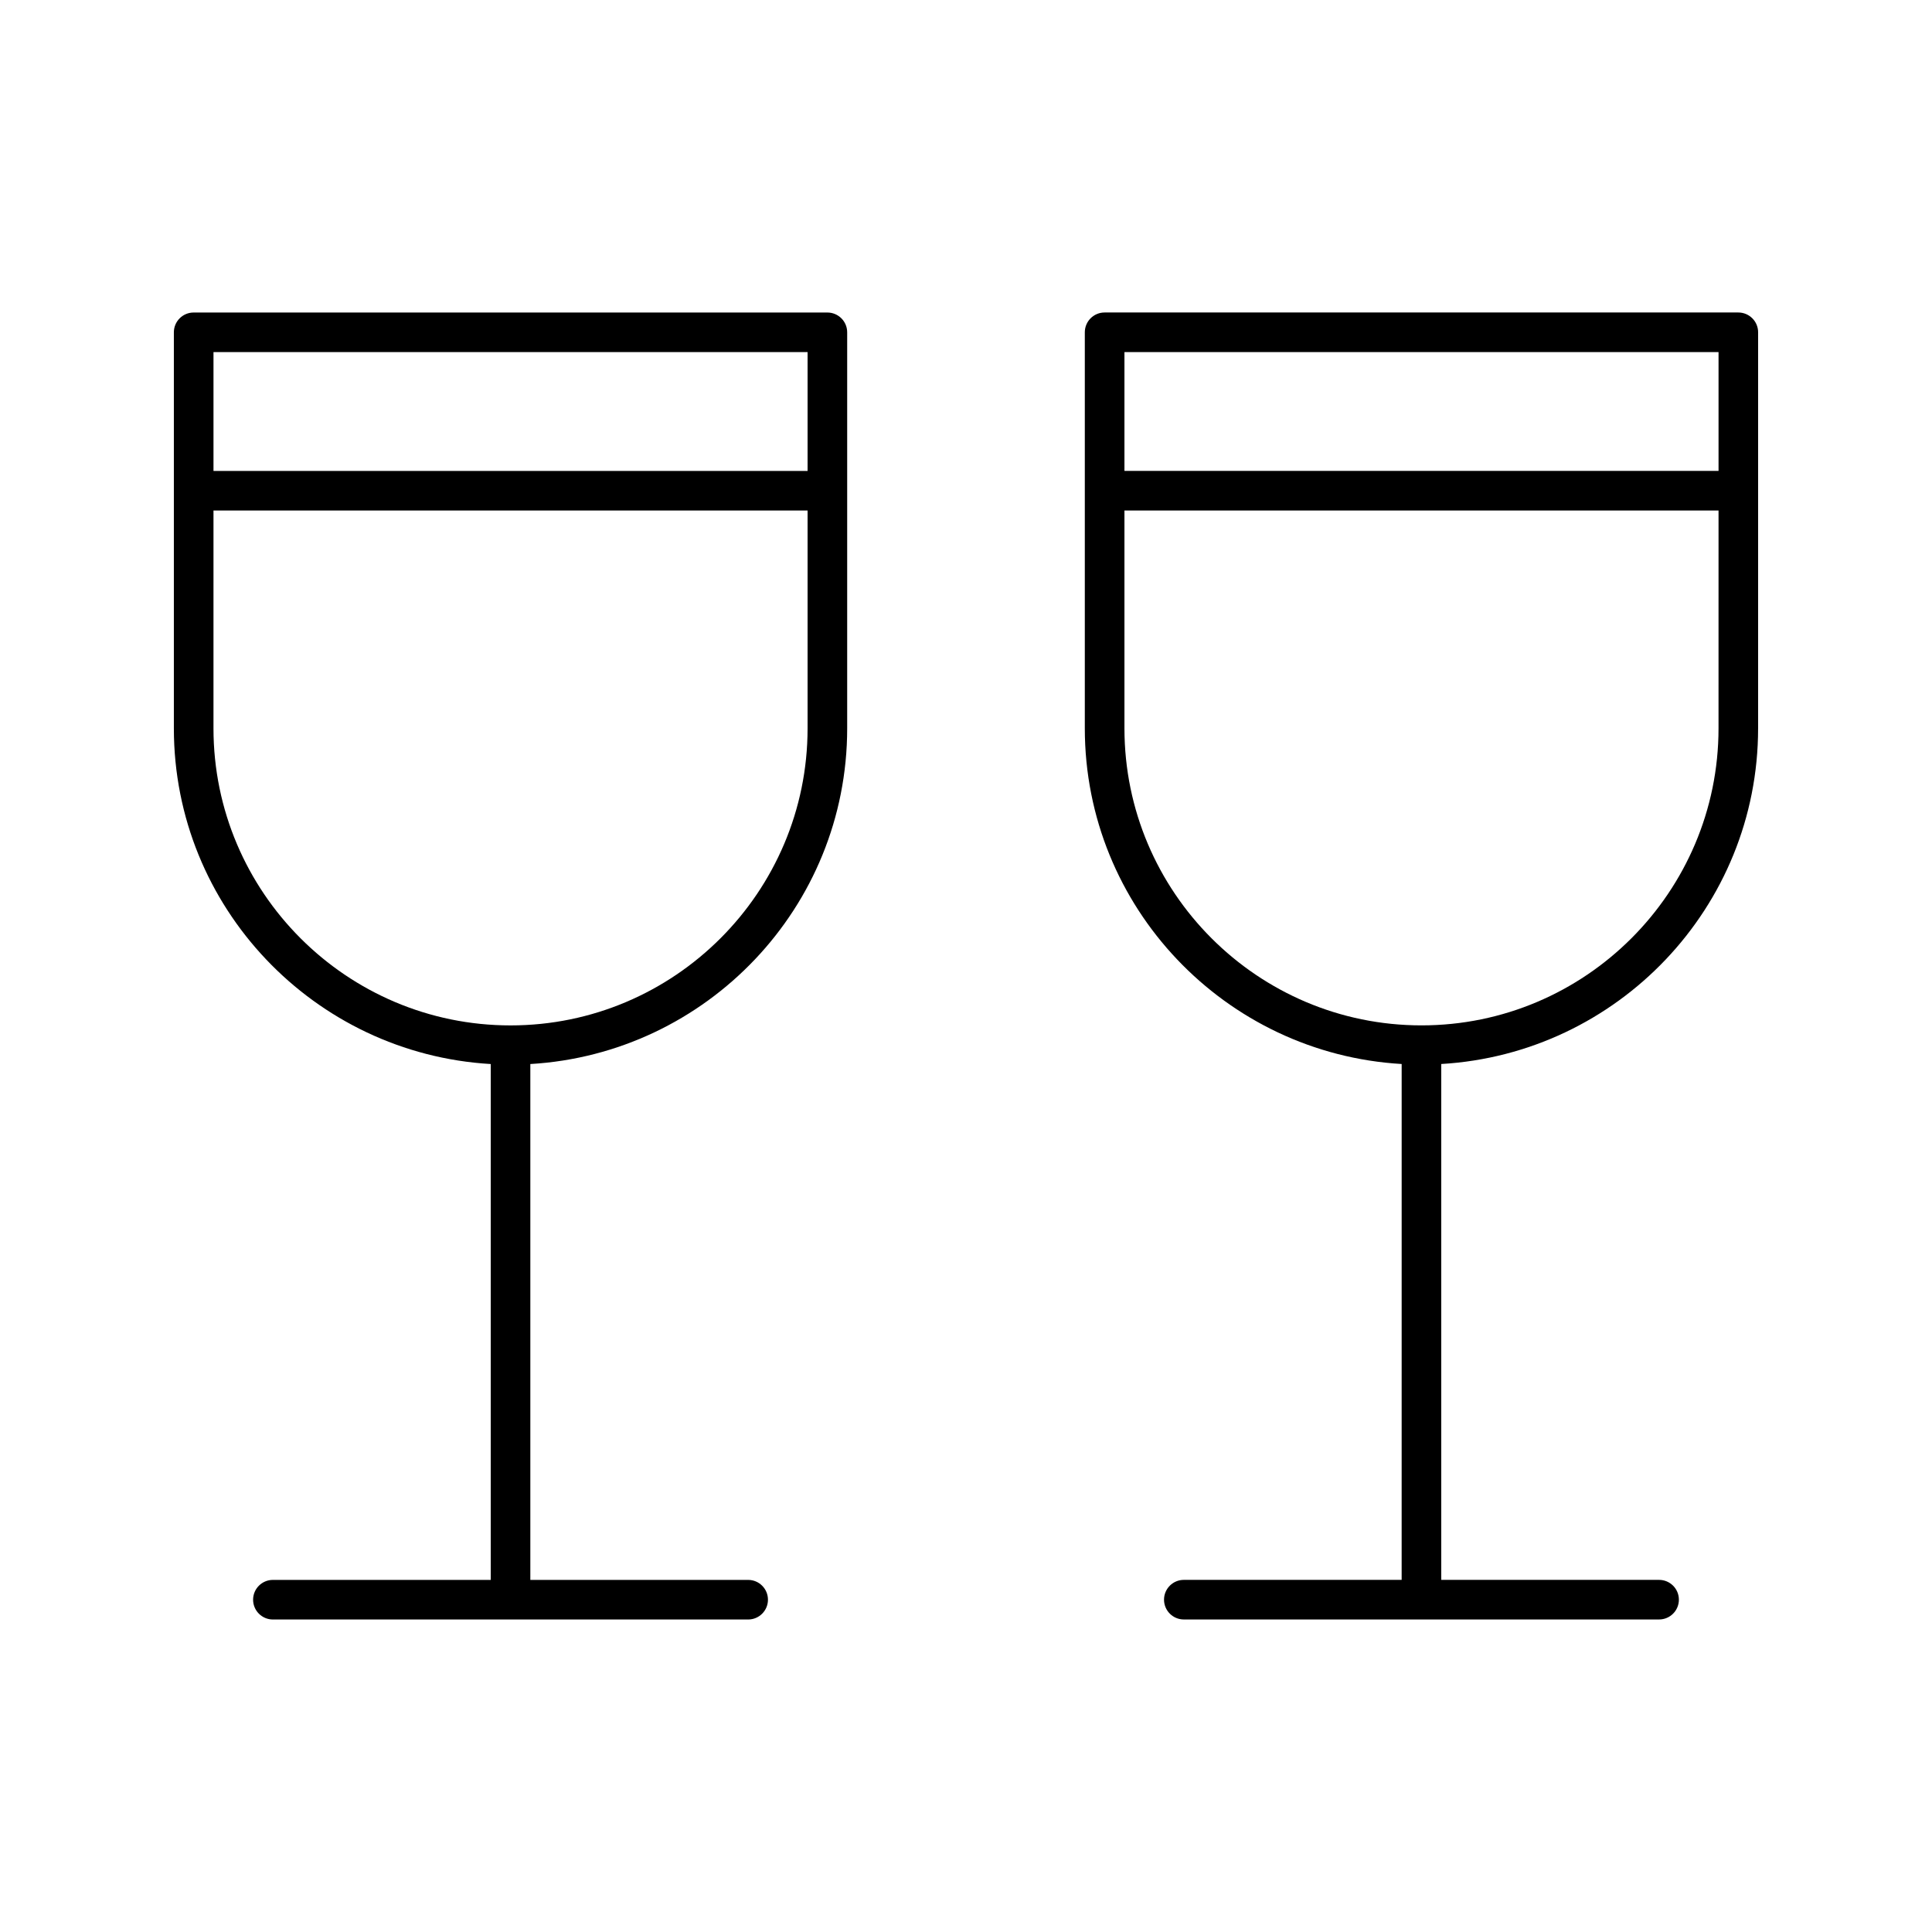
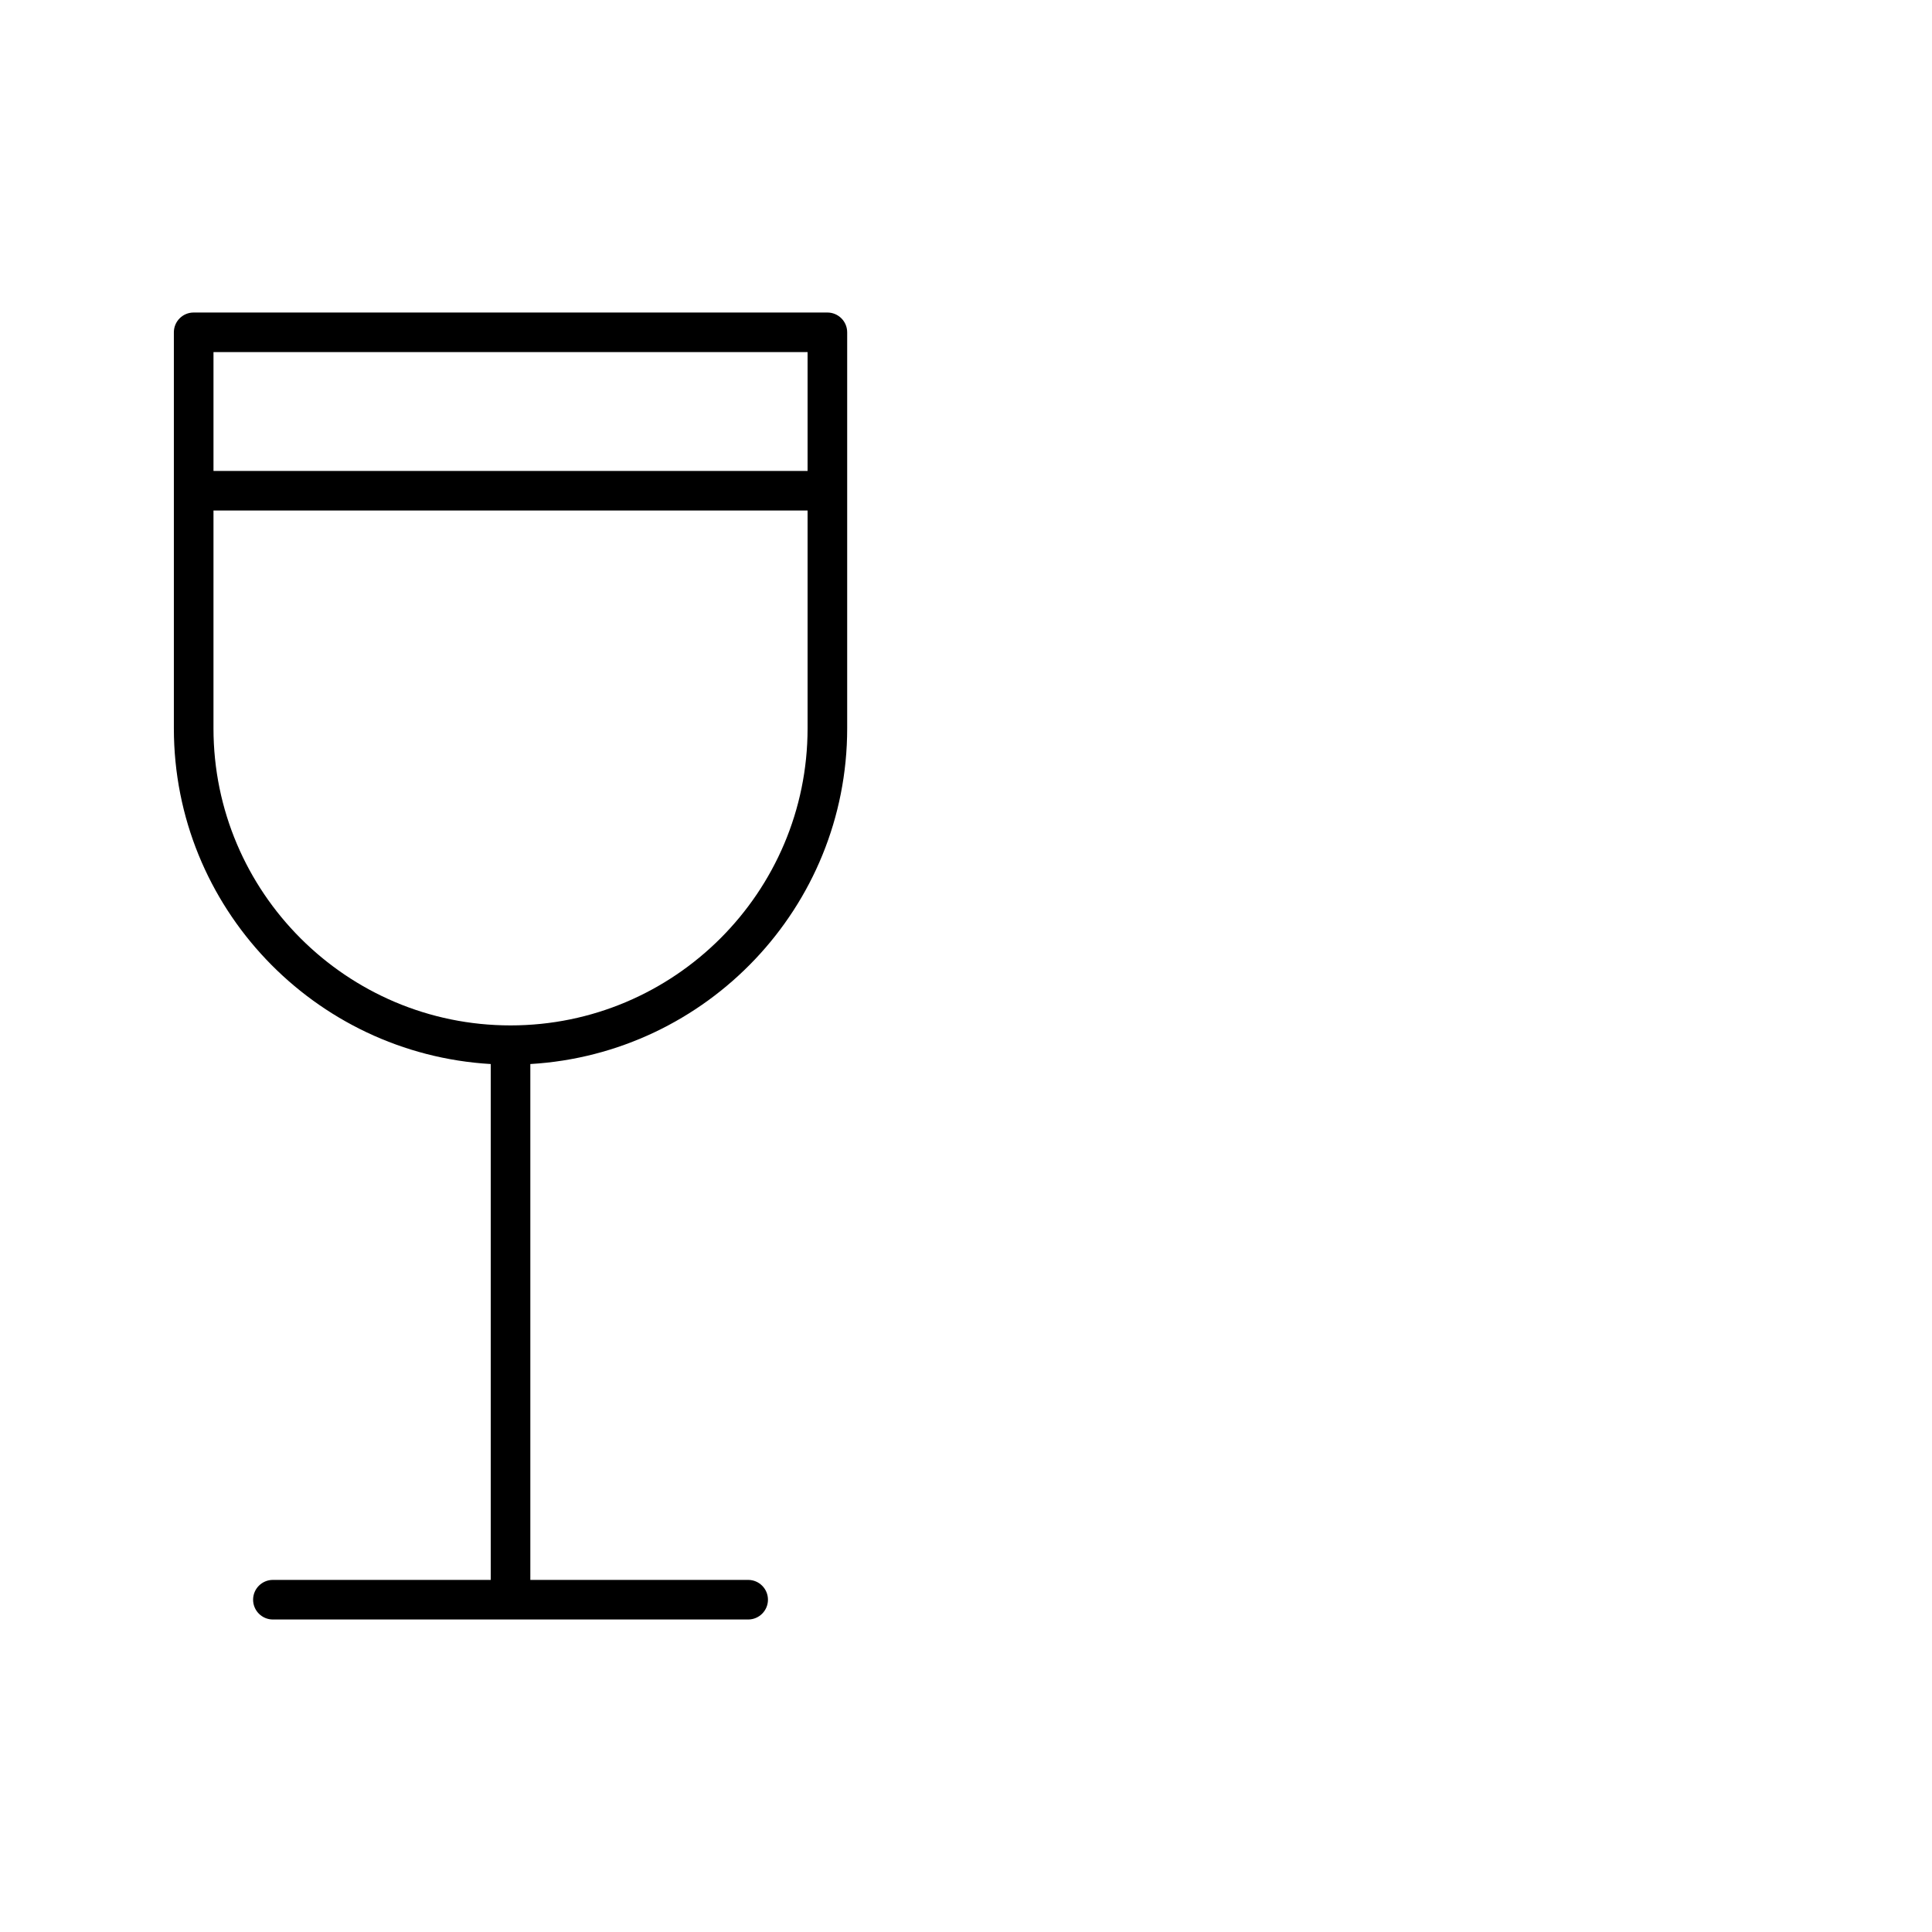
<svg xmlns="http://www.w3.org/2000/svg" fill="#000000" width="800px" height="800px" version="1.1" viewBox="144 144 512 512">
  <g>
    <path d="m274.05 425.98v136.71h-57.73c-2.894 0-5.246 2.352-5.246 5.246 0 2.898 2.352 5.246 5.246 5.246h125.95c2.898 0 5.246-2.352 5.246-5.246 0-2.898-2.352-5.246-5.246-5.246h-57.727v-136.71c46.738-2.738 83.969-41.523 83.969-88.953v-104.96c0-2.898-2.352-5.246-5.246-5.246h-167.94c-2.898-0.004-5.25 2.348-5.25 5.246v104.96c0 47.422 37.23 86.215 83.969 88.953zm-73.473-188.67h157.44v31.488h-157.44zm0 41.984h157.44v57.73c0 43.41-35.309 78.719-78.719 78.719-43.414 0-78.723-35.309-78.723-78.719z" />
-     <path d="m609.92 337.02v-104.96c0-2.898-2.352-5.246-5.246-5.246h-167.94c-2.898-0.004-5.246 2.348-5.246 5.246v104.96c0 47.422 37.23 86.215 83.969 88.953l-0.004 136.71h-57.727c-2.898 0-5.246 2.352-5.246 5.246 0 2.898 2.352 5.246 5.246 5.246h125.95c2.898 0 5.246-2.352 5.246-5.246 0-2.898-2.352-5.246-5.246-5.246h-57.73v-136.71c46.742-2.738 83.969-41.531 83.969-88.953zm-167.93-99.715h157.44v31.488h-157.44zm78.719 178.43c-43.41 0-78.719-35.309-78.719-78.719v-57.727h157.44l-0.004 57.727c0 43.41-35.309 78.719-78.719 78.719z" />
  </g>
</svg>